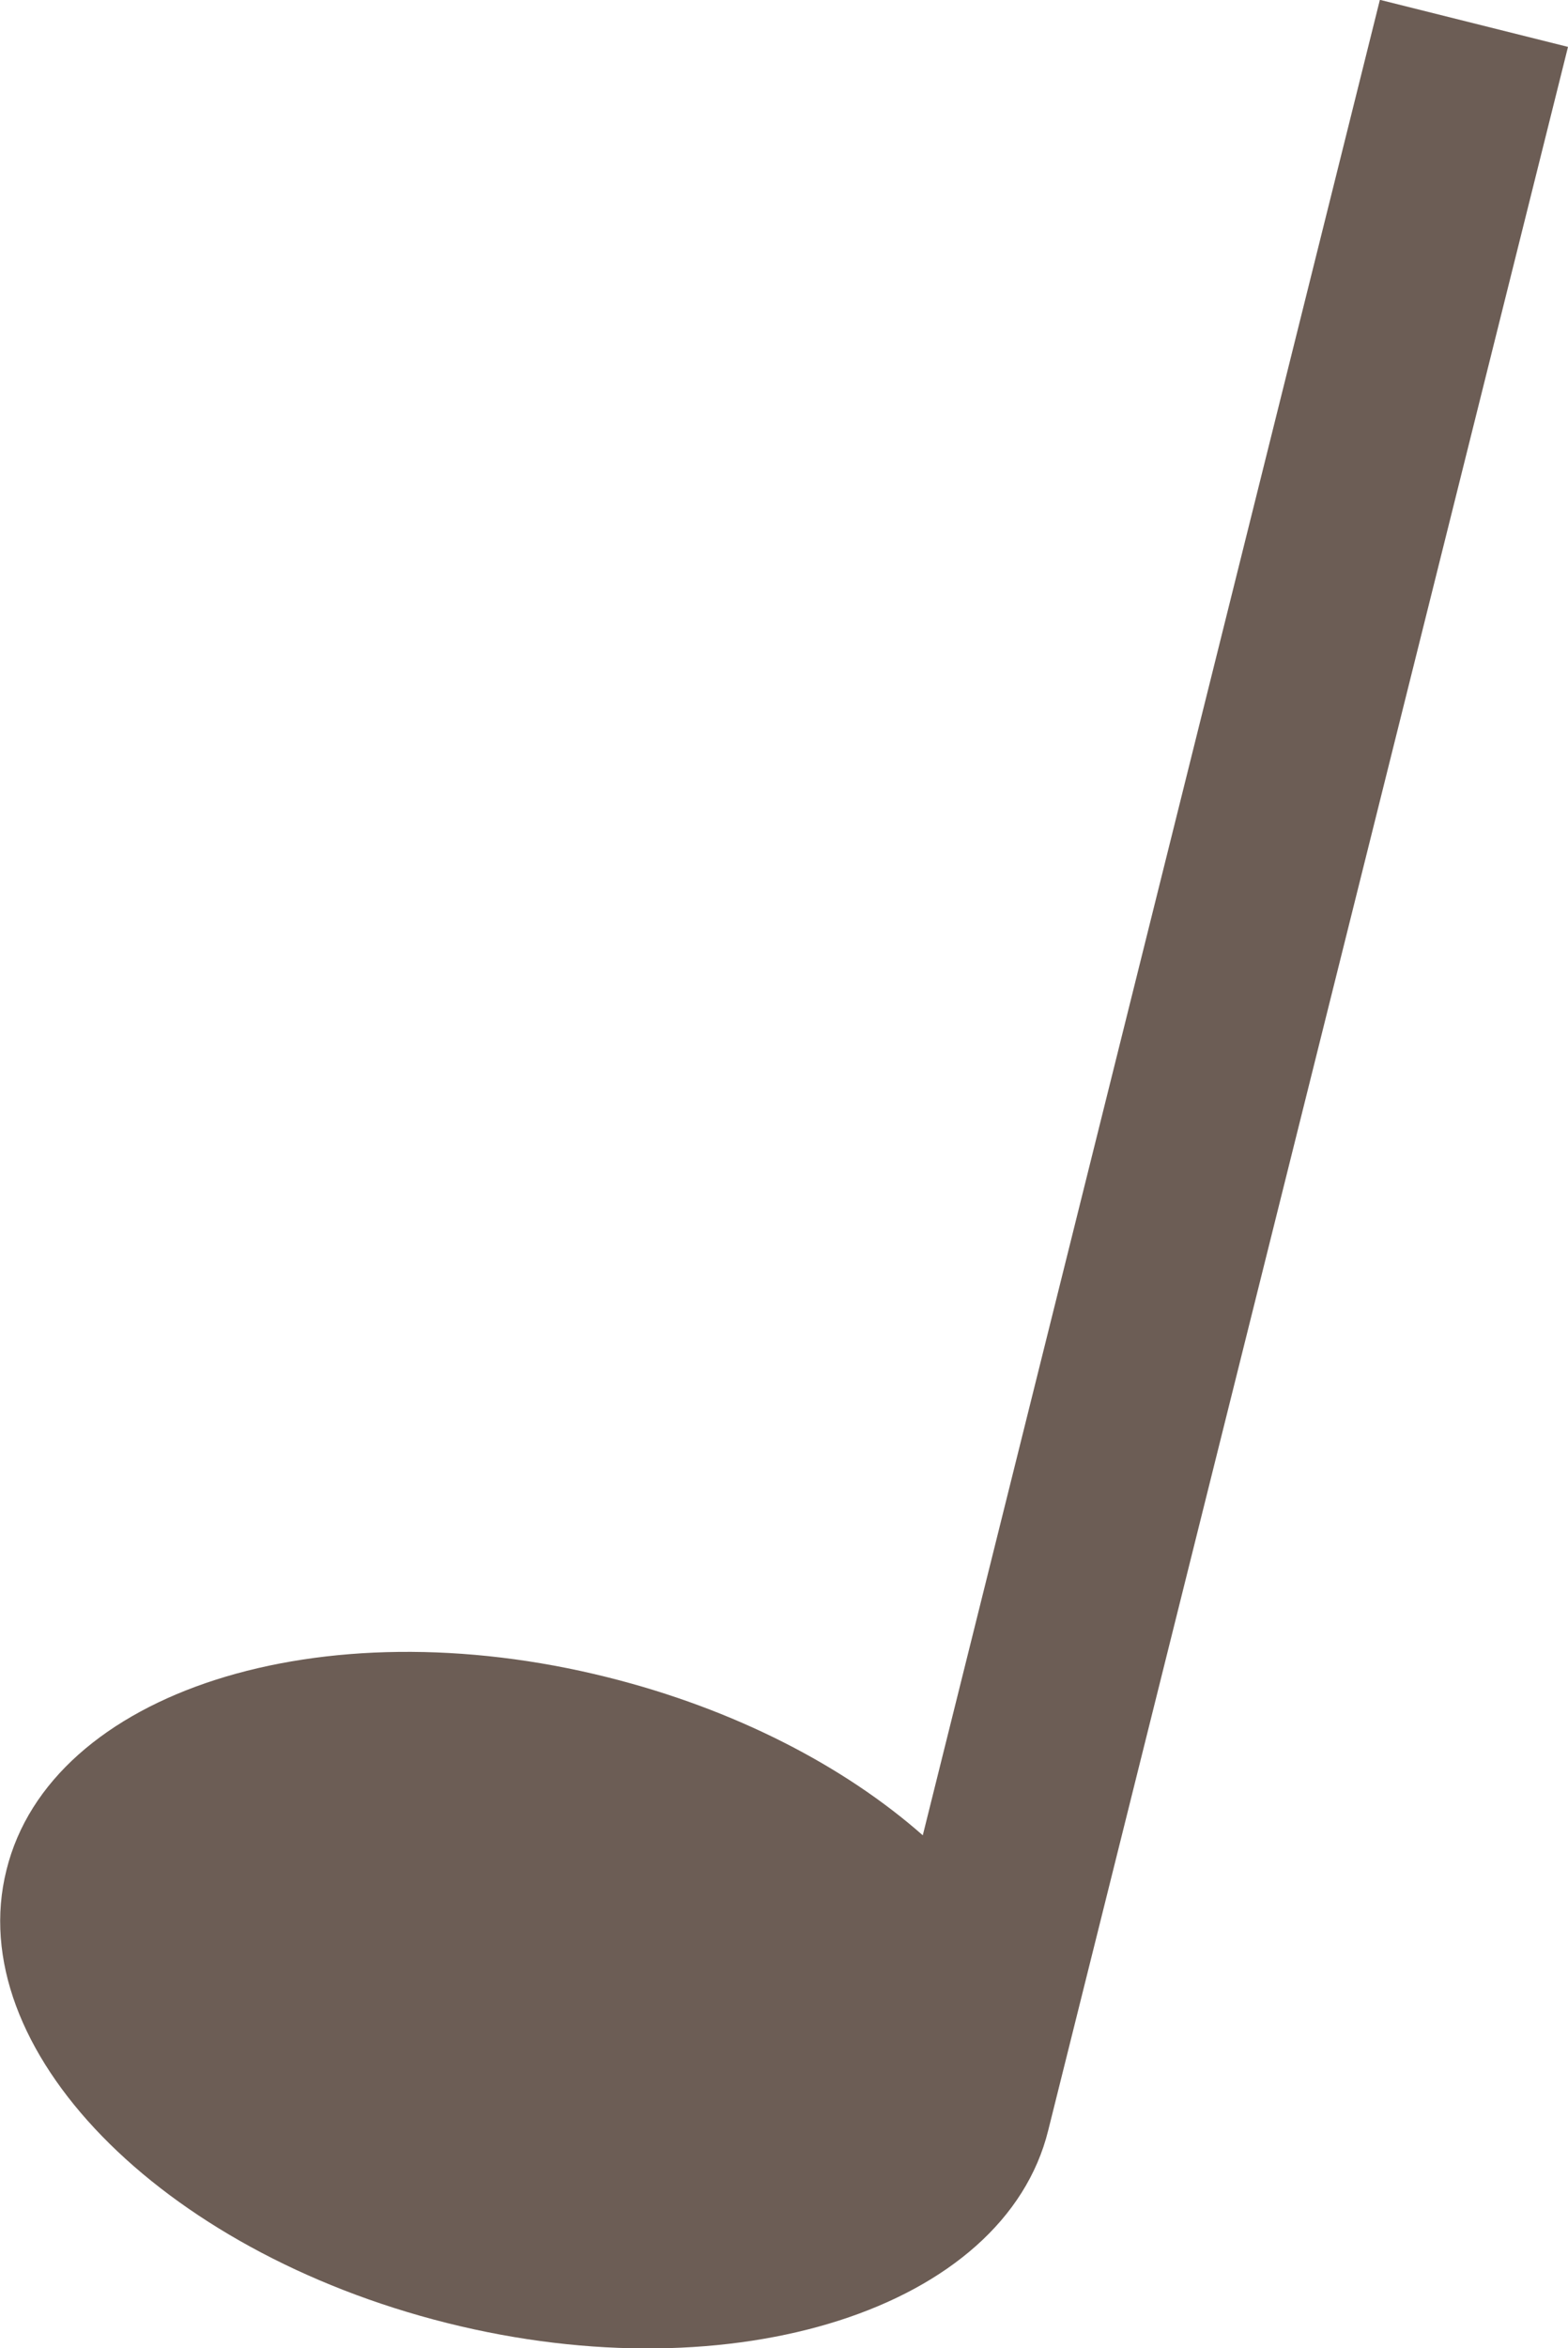
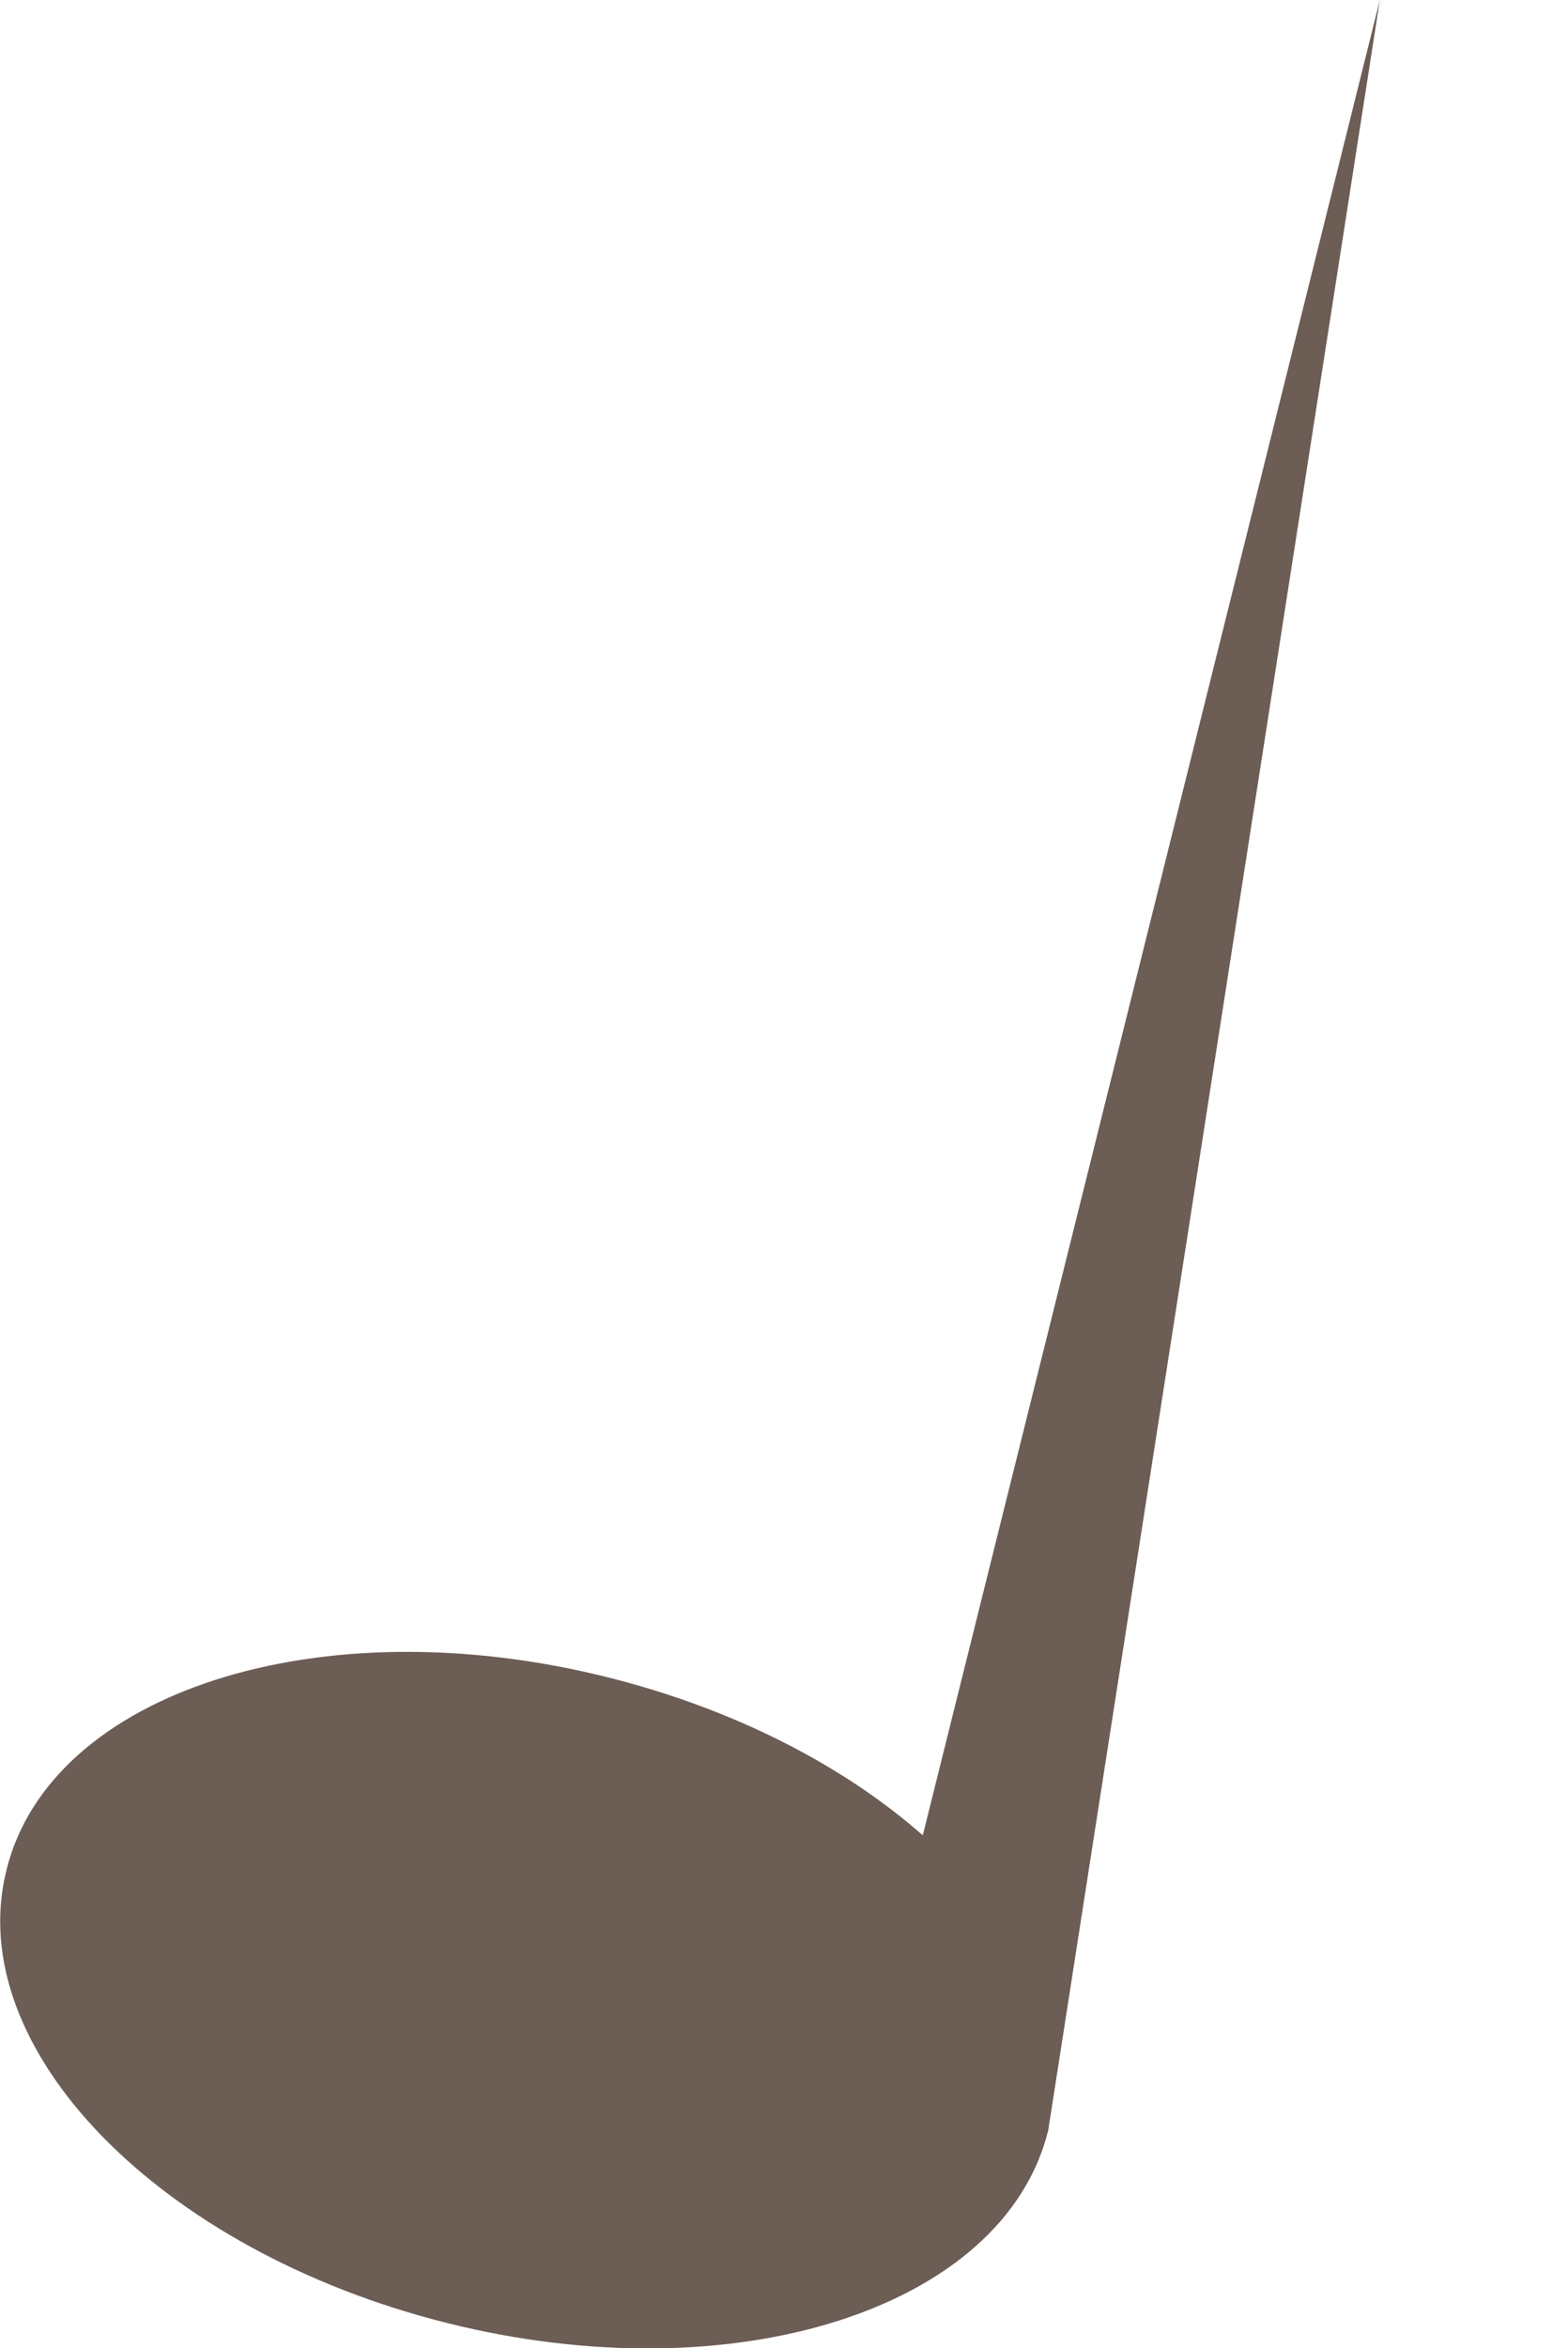
<svg xmlns="http://www.w3.org/2000/svg" data-name="レイヤー 2" width="21.75" height="32.55">
-   <path d="M19.14 0L12.8 25.44c-1.09-.96-2.61-1.75-4.37-2.19-3.99-1-7.73.2-8.34 2.67-.62 2.47 2.12 5.28 6.11 6.28s7.73-.2 8.34-2.67L21.75.65 19.15 0z" fill="#6c5d55" data-name="文字" />
+   <path d="M19.14 0L12.8 25.44c-1.09-.96-2.61-1.75-4.37-2.19-3.99-1-7.73.2-8.34 2.67-.62 2.47 2.12 5.28 6.11 6.28s7.73-.2 8.34-2.67z" fill="#6c5d55" data-name="文字" />
</svg>